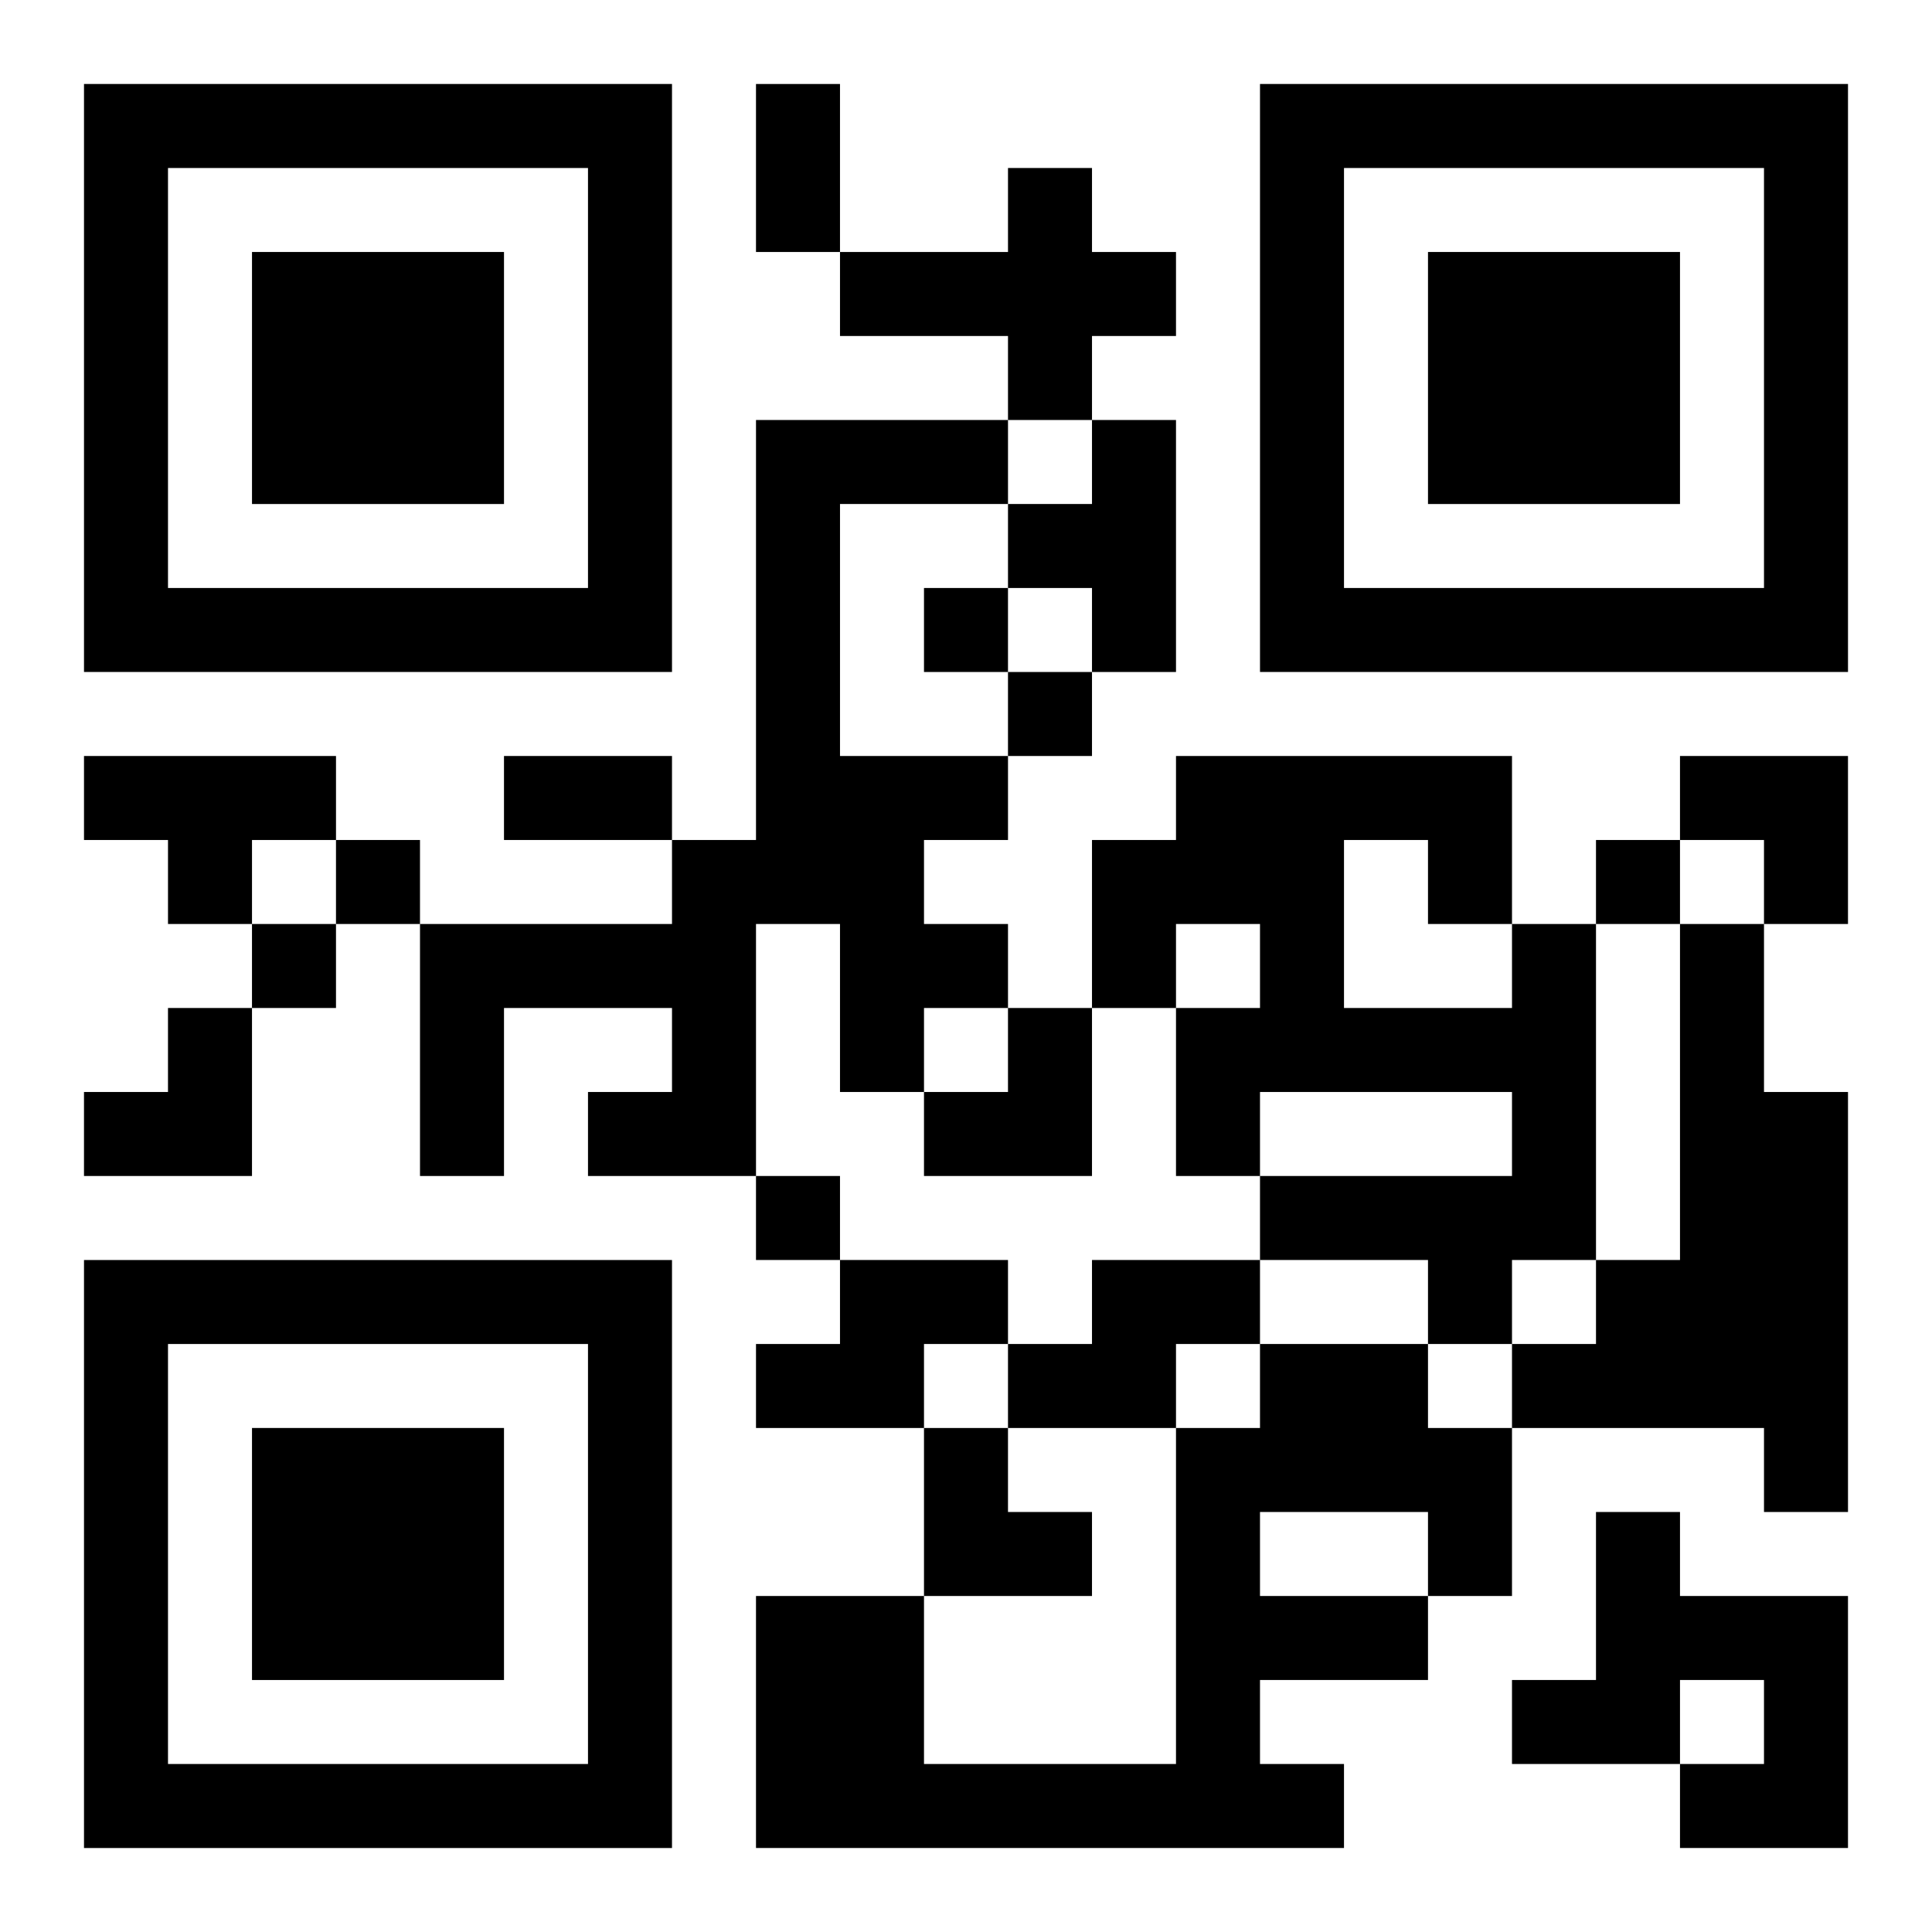
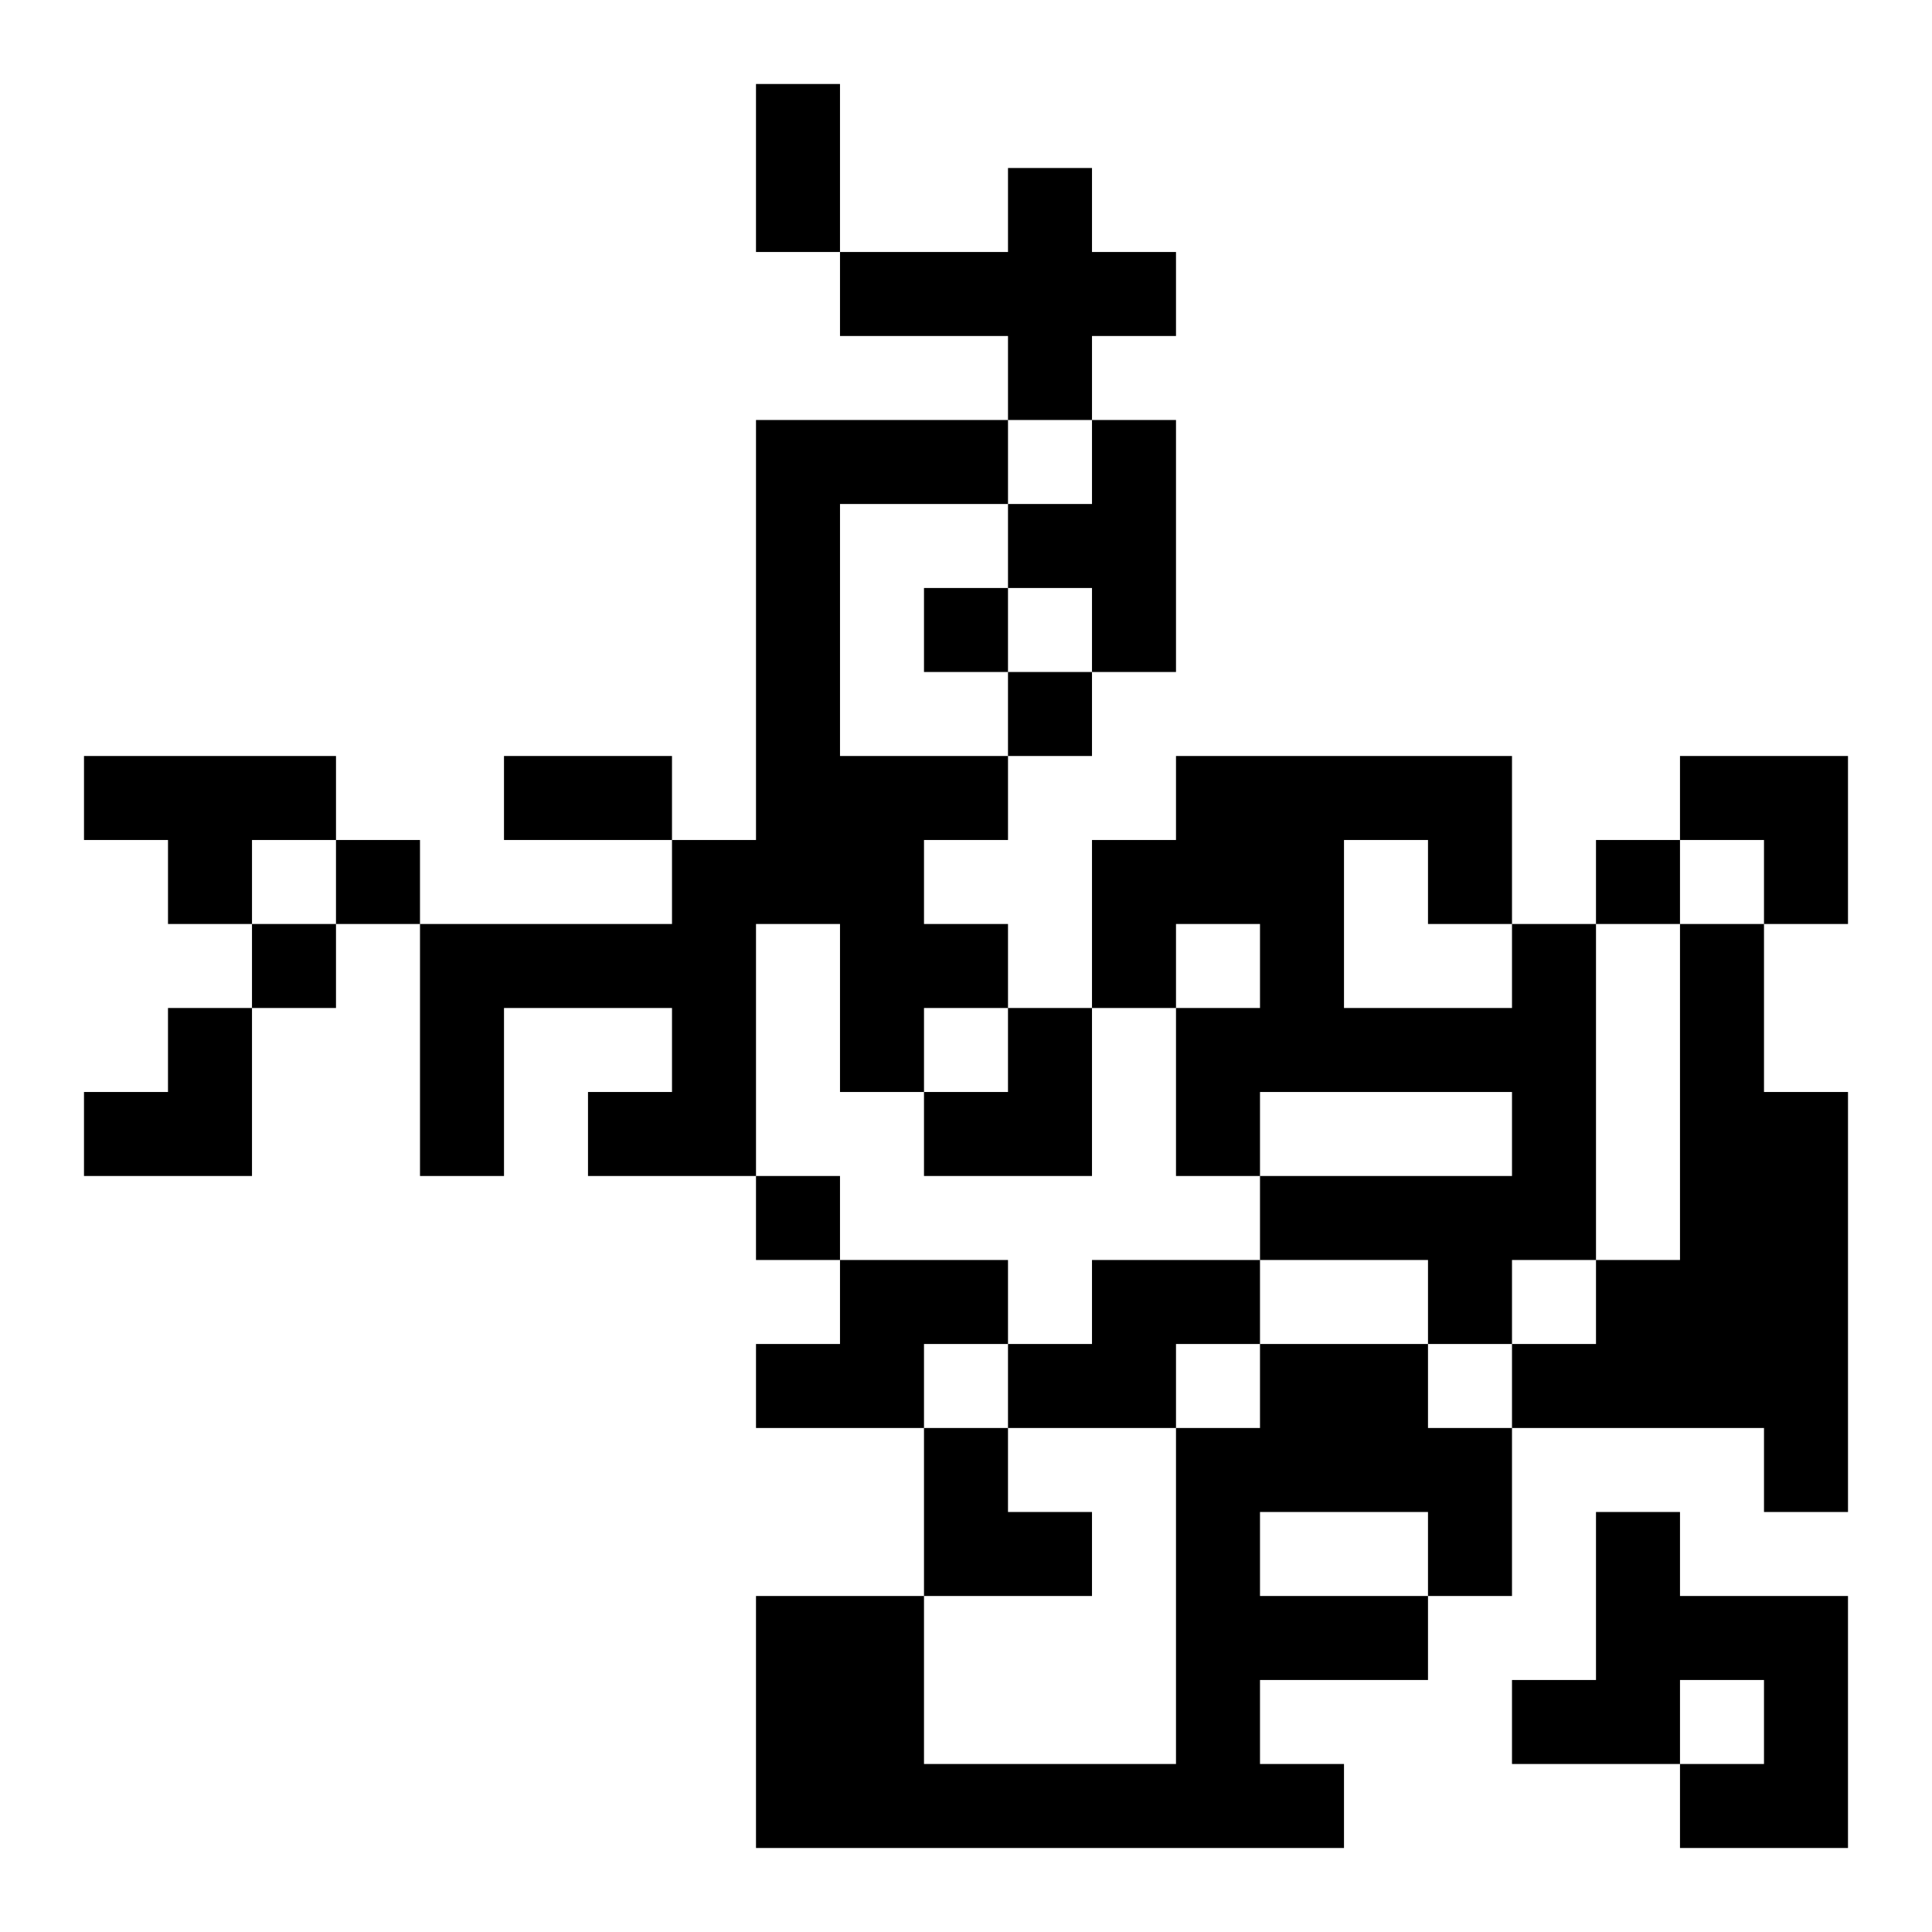
<svg xmlns="http://www.w3.org/2000/svg" xmlns:xlink="http://www.w3.org/1999/xlink" width="250" height="250" baseProfile="full" version="1.1" viewBox="-1 -1 23 23">
  <symbol id="a">
-     <path d="m0 7v7h7v-7h-7zm1 1h5v5h-5v-5zm1 1v3h3v-3h-3z" />
-   </symbol>
+     </symbol>
  <use y="-7" xlink:href="#a" />
  <use y="7" xlink:href="#a" />
  <use x="14" y="-7" xlink:href="#a" />
  <path d="m11 1h1v1h1v1h-1v1h-1v-1h-2v-1h2v-1m-3 3h3v1h-2v3h2v1h-1v1h1v1h-1v1h-1v-2h-1v3h-2v-1h1v-1h-2v2h-1v-3h3v-1h1v-5m4 0h1v3h-1v-1h-1v-1h1v-1m-12 4h3v1h-1v1h-1v-1h-1v-1m17 2h1v4h-1v1h-1v-1h-2v-1h3v-1h-3v1h-1v-2h1v-1h-1v1h-1v-2h1v-1h4v2m-2-1v2h2v-1h-1v-1h-1m4 1h1v2h1v5h-1v-1h-3v-1h1v-1h1v-4m-10 4h2v1h-1v1h-2v-1h1v-1m3 0h2v1h-1v1h-2v-1h1v-1m2 1h2v1h1v2h-1v1h-2v1h1v1h-7v-3h2v2h3v-4h1v-1m0 2v1h2v-1h-2m4 0h1v1h2v3h-2v-1h1v-1h-1v1h-2v-1h1v-2m-8-11v1h1v-1h-1m1 1v1h1v-1h-1m-8 2v1h1v-1h-1m15 0v1h1v-1h-1m-16 1v1h1v-1h-1m6 3v1h1v-1h-1m0-13h1v2h-1v-2m-3 8h2v1h-2v-1m14 0h2v2h-1v-1h-1zm-19 3m1 0h1v2h-2v-1h1zm9 0m1 0h1v2h-2v-1h1zm-1 5h1v1h1v1h-2z" />
</svg>